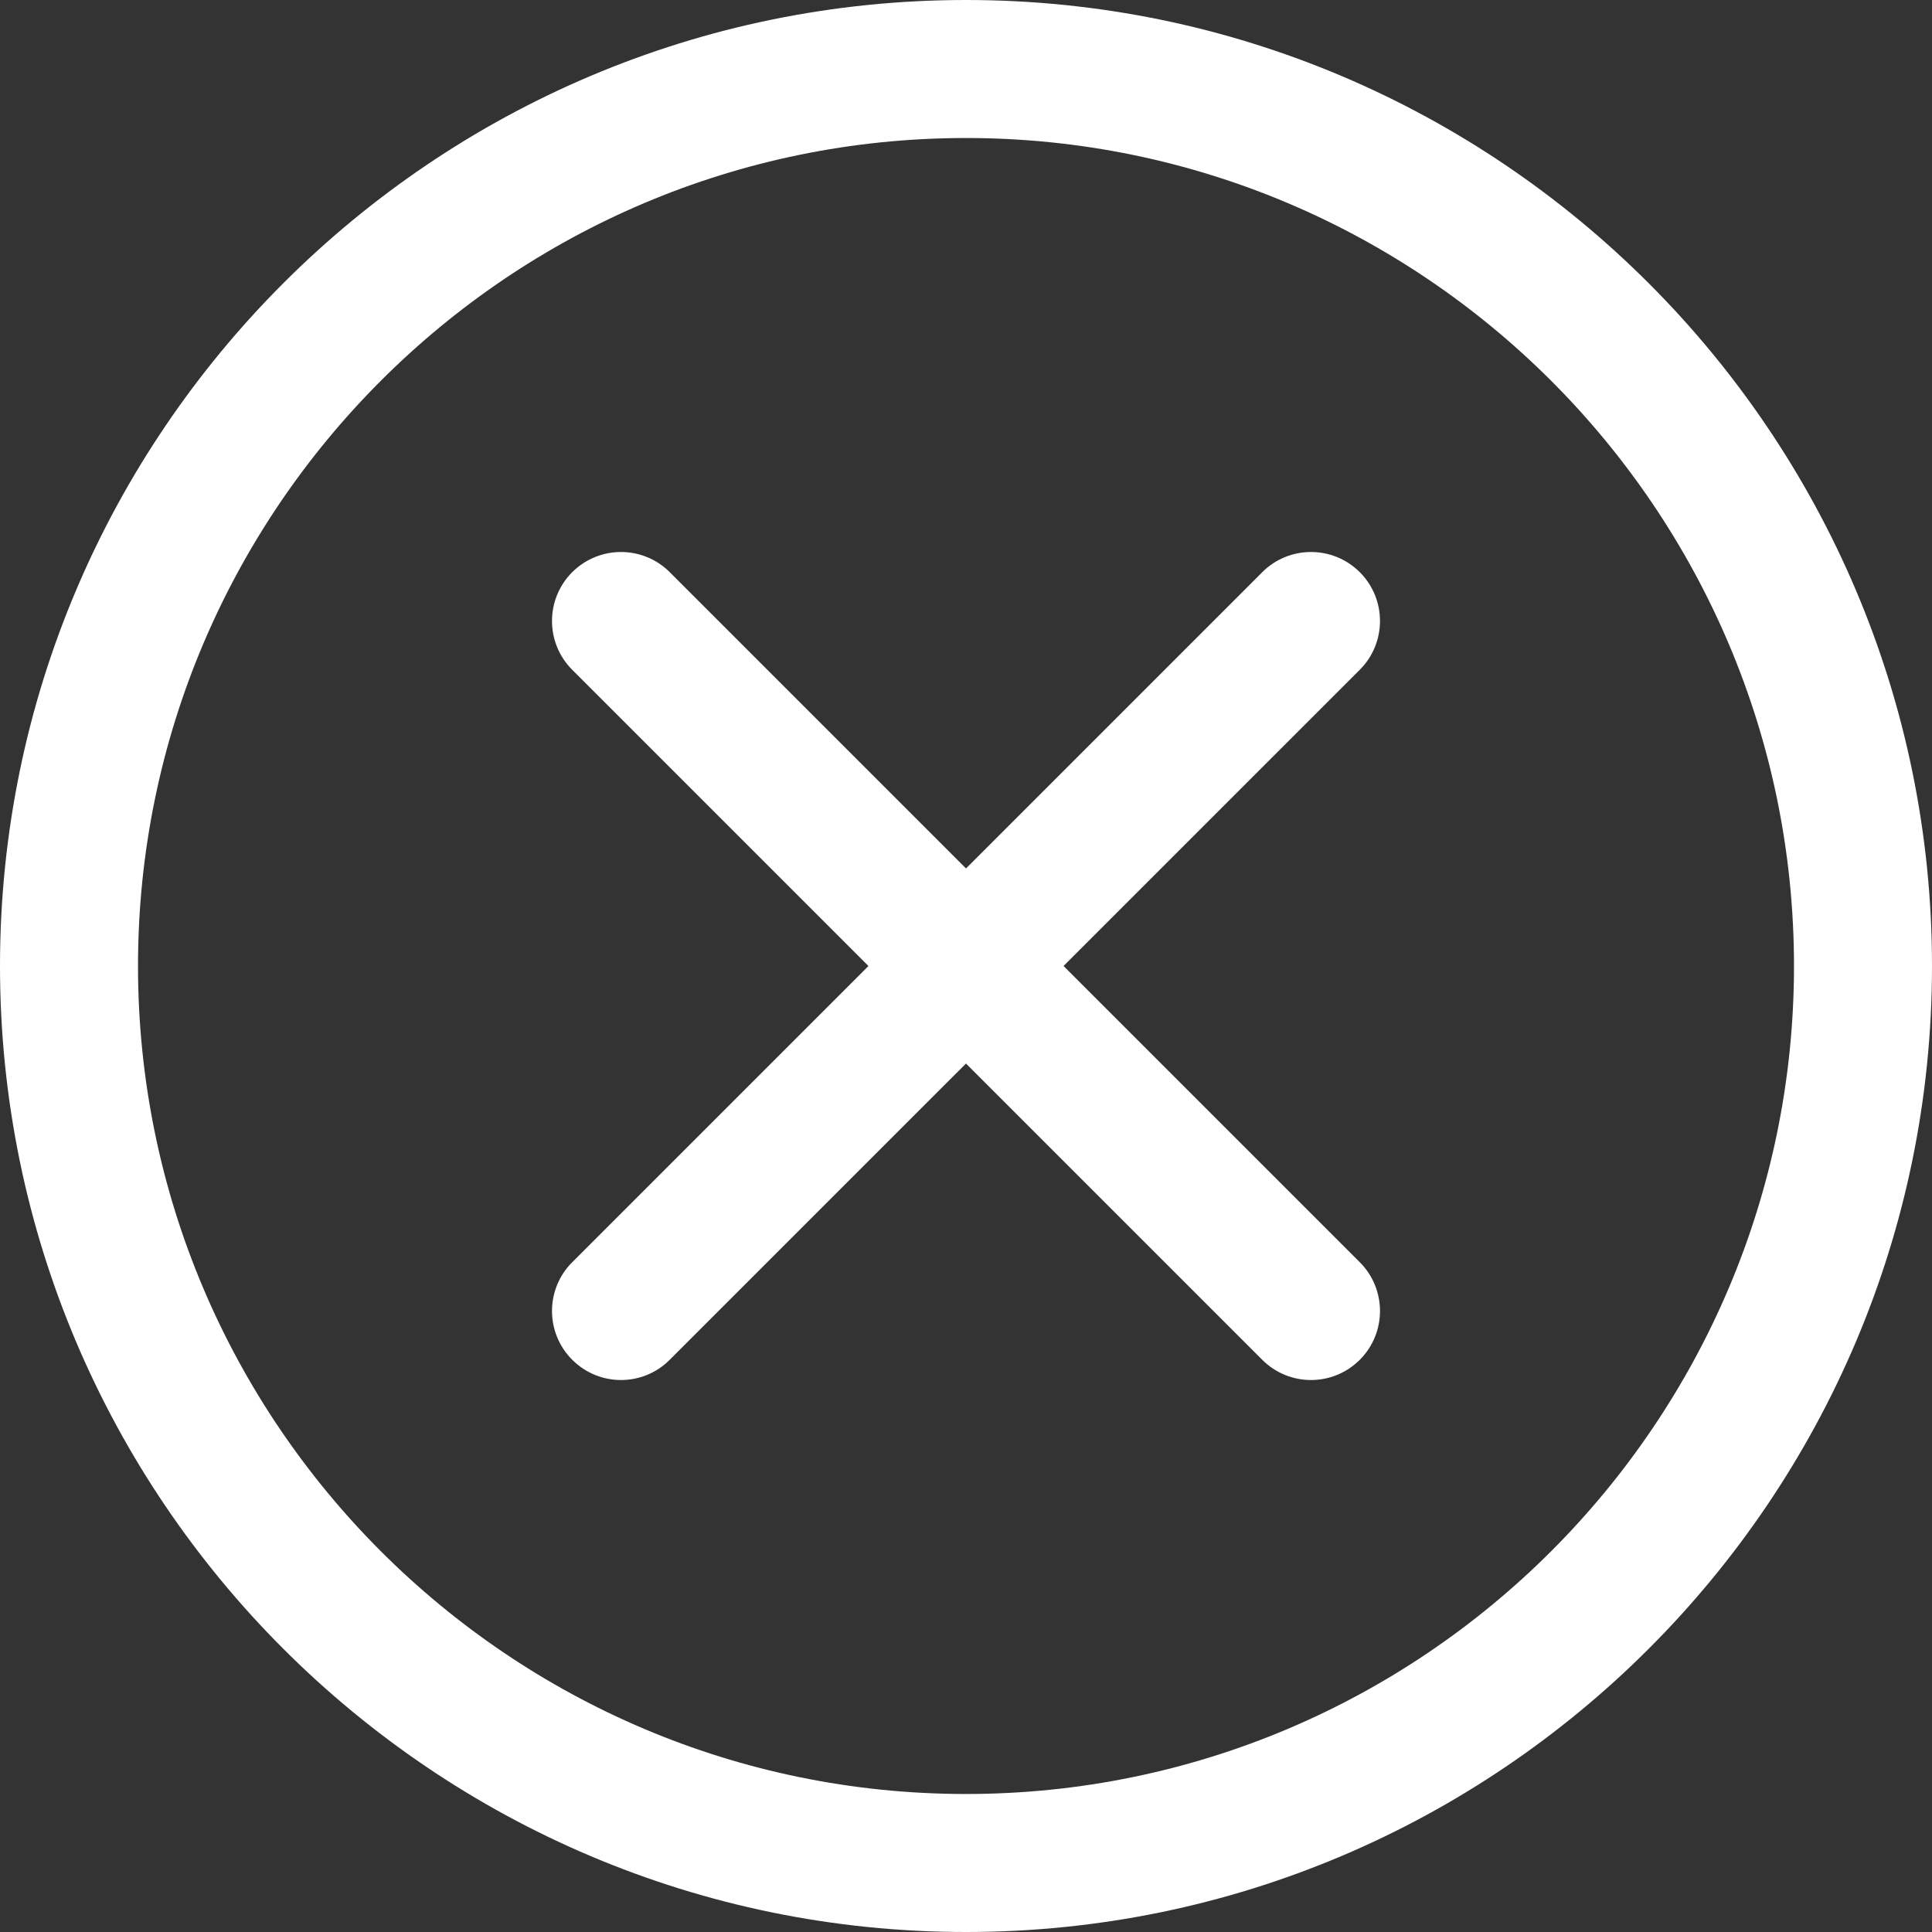
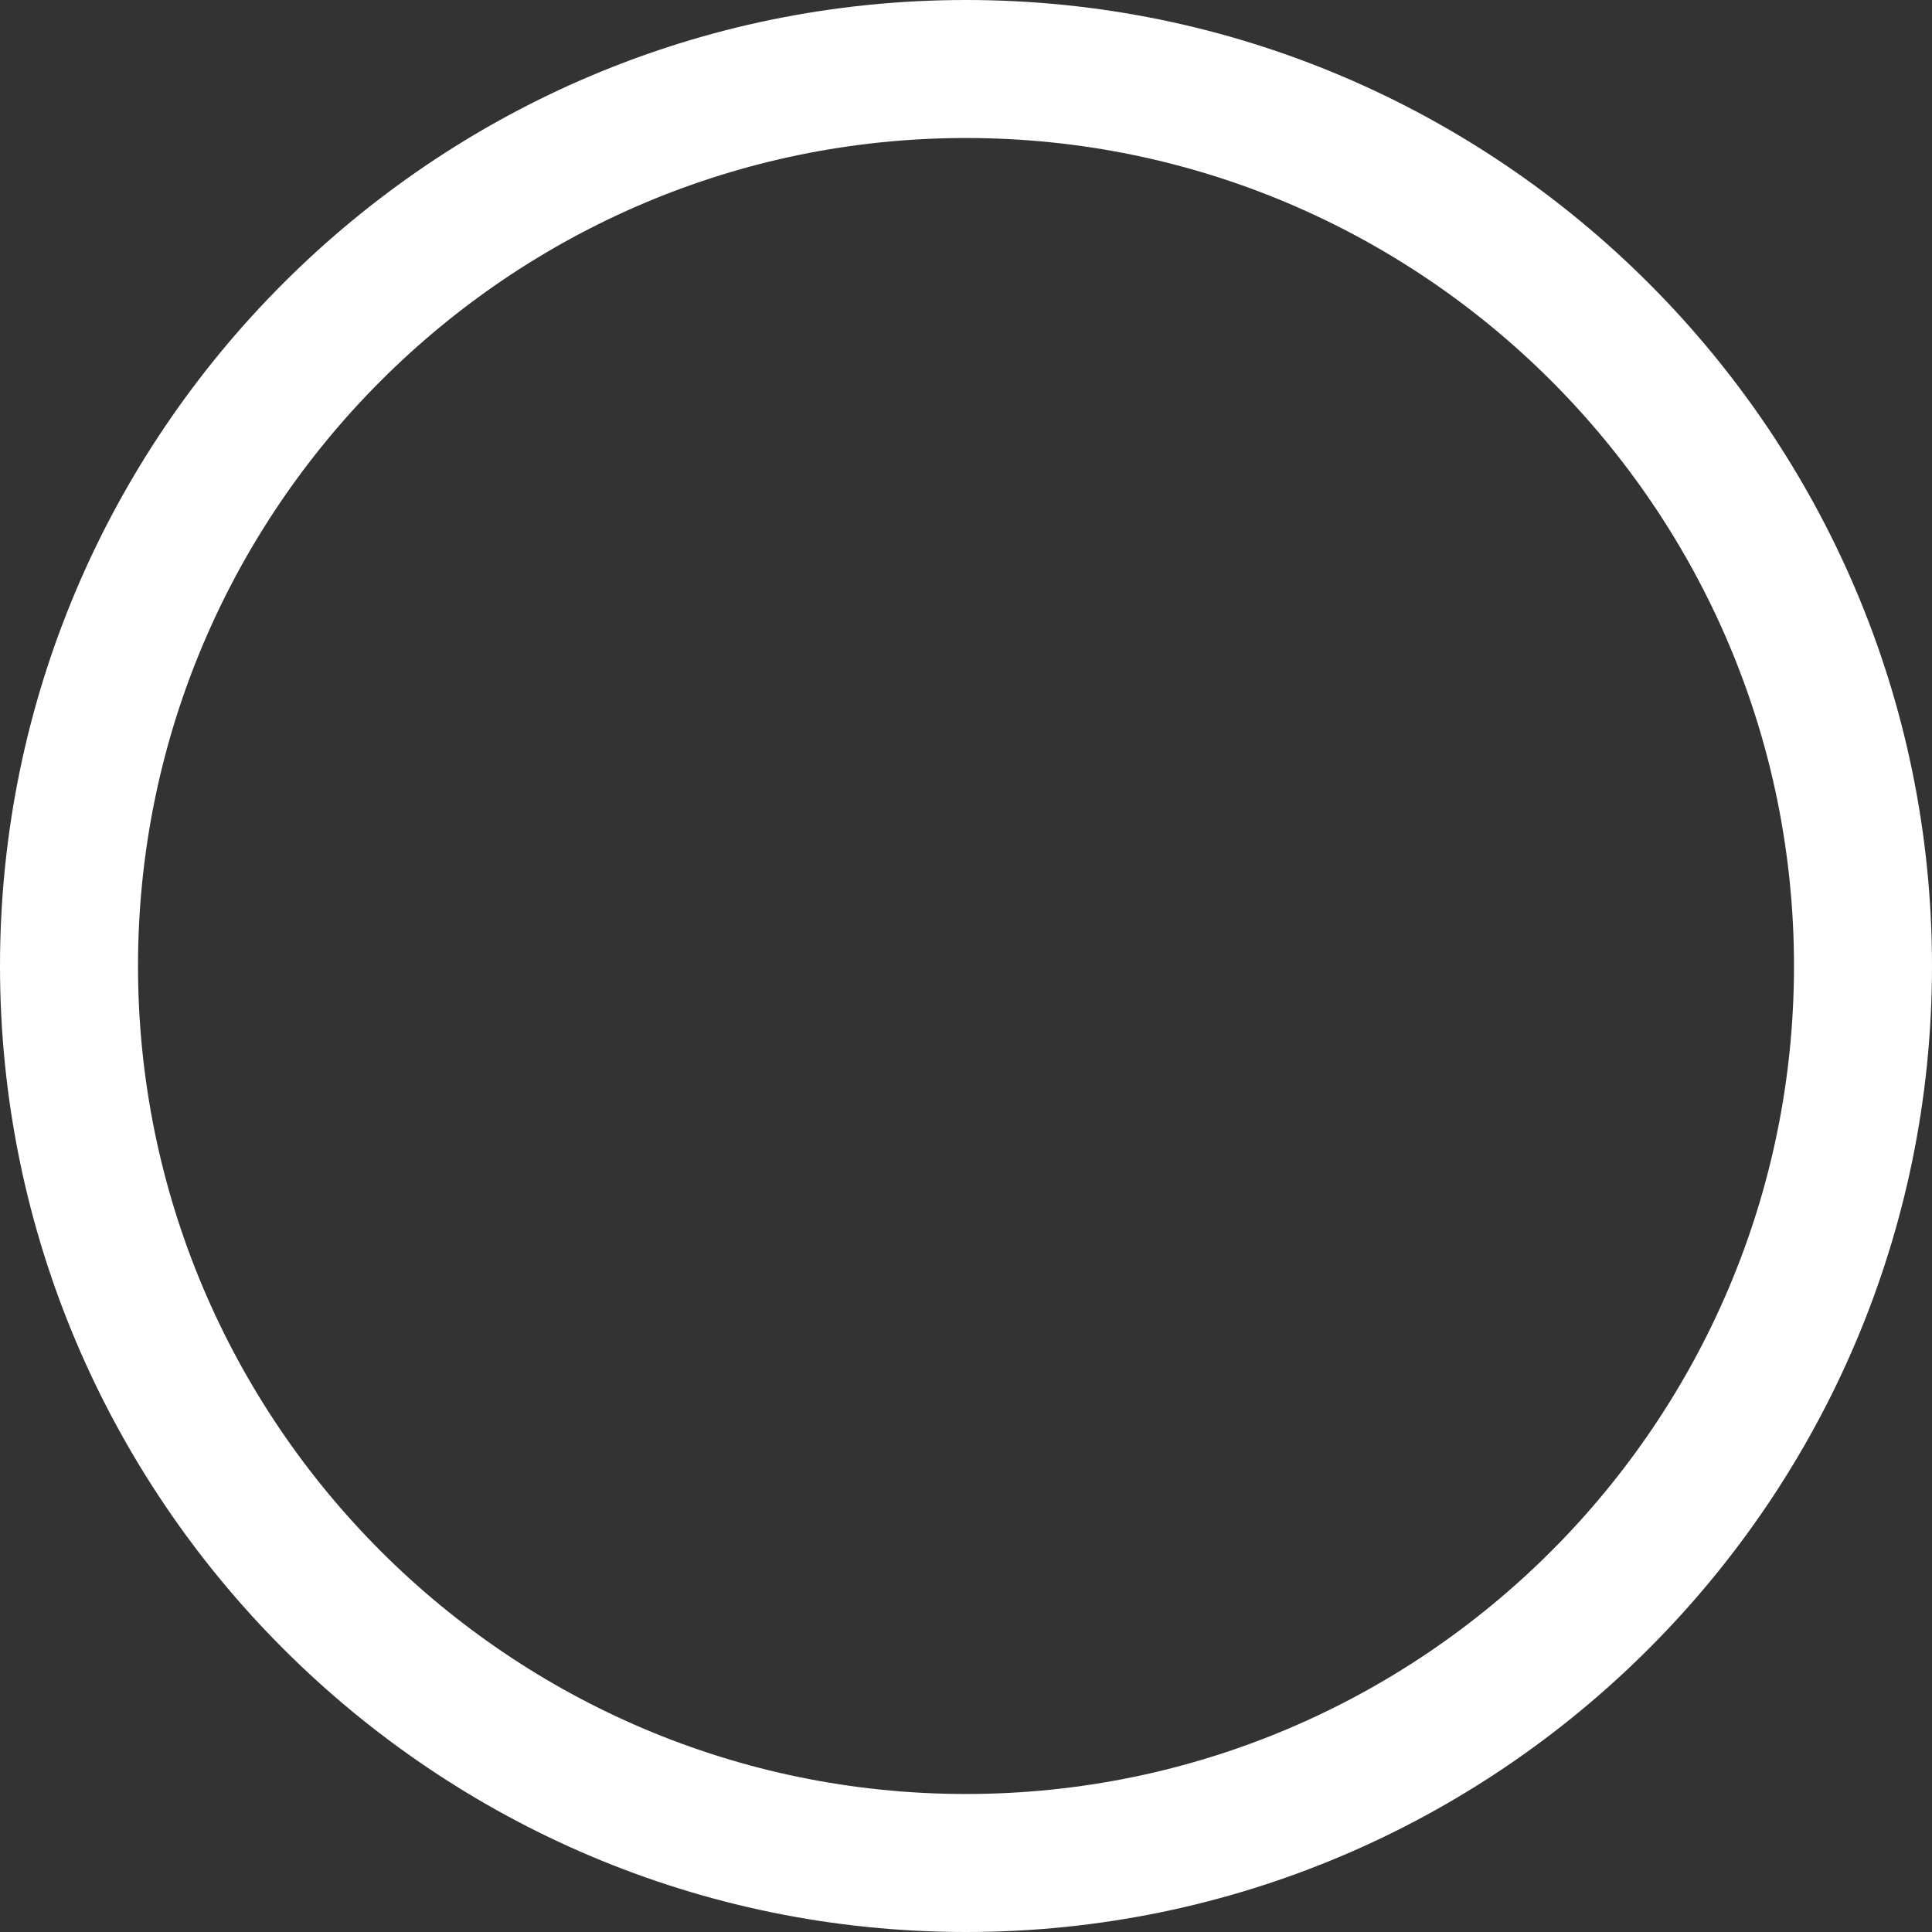
<svg xmlns="http://www.w3.org/2000/svg" width="30" height="30" viewBox="0 0 30 30" fill="none">
  <rect x="0" y="0" width="30" height="30" fill="#333333" stroke="none" />
  <path d="M15 30C6.729 30 0 23.271 0 15C0 6.729 6.729 0 15 0C23.271 0 30 6.729 30 15C30 23.271 23.271 30 15 30ZM15 2.143C7.911 2.143 2.143 7.911 2.143 15C2.143 22.089 7.911 27.857 15 27.857C22.089 27.857 27.857 22.089 27.857 15C27.857 7.911 22.089 2.143 15 2.143Z" fill="white" />
-   <path d="M20.357 21.429C20.083 21.429 19.809 21.324 19.6 21.115L8.885 10.4C8.467 9.982 8.467 9.304 8.885 8.885C9.304 8.467 9.982 8.467 10.4 8.885L21.115 19.6C21.533 20.018 21.533 20.696 21.115 21.115C20.905 21.324 20.631 21.429 20.357 21.429V21.429Z" fill="white" />
-   <path d="M9.643 21.429C9.369 21.429 9.095 21.324 8.885 21.114C8.467 20.696 8.467 20.018 8.885 19.6L19.6 8.885C20.018 8.467 20.696 8.467 21.115 8.885C21.533 9.304 21.533 9.982 21.115 10.4L10.4 21.114C10.191 21.324 9.917 21.429 9.643 21.429V21.429Z" fill="white" />
</svg>